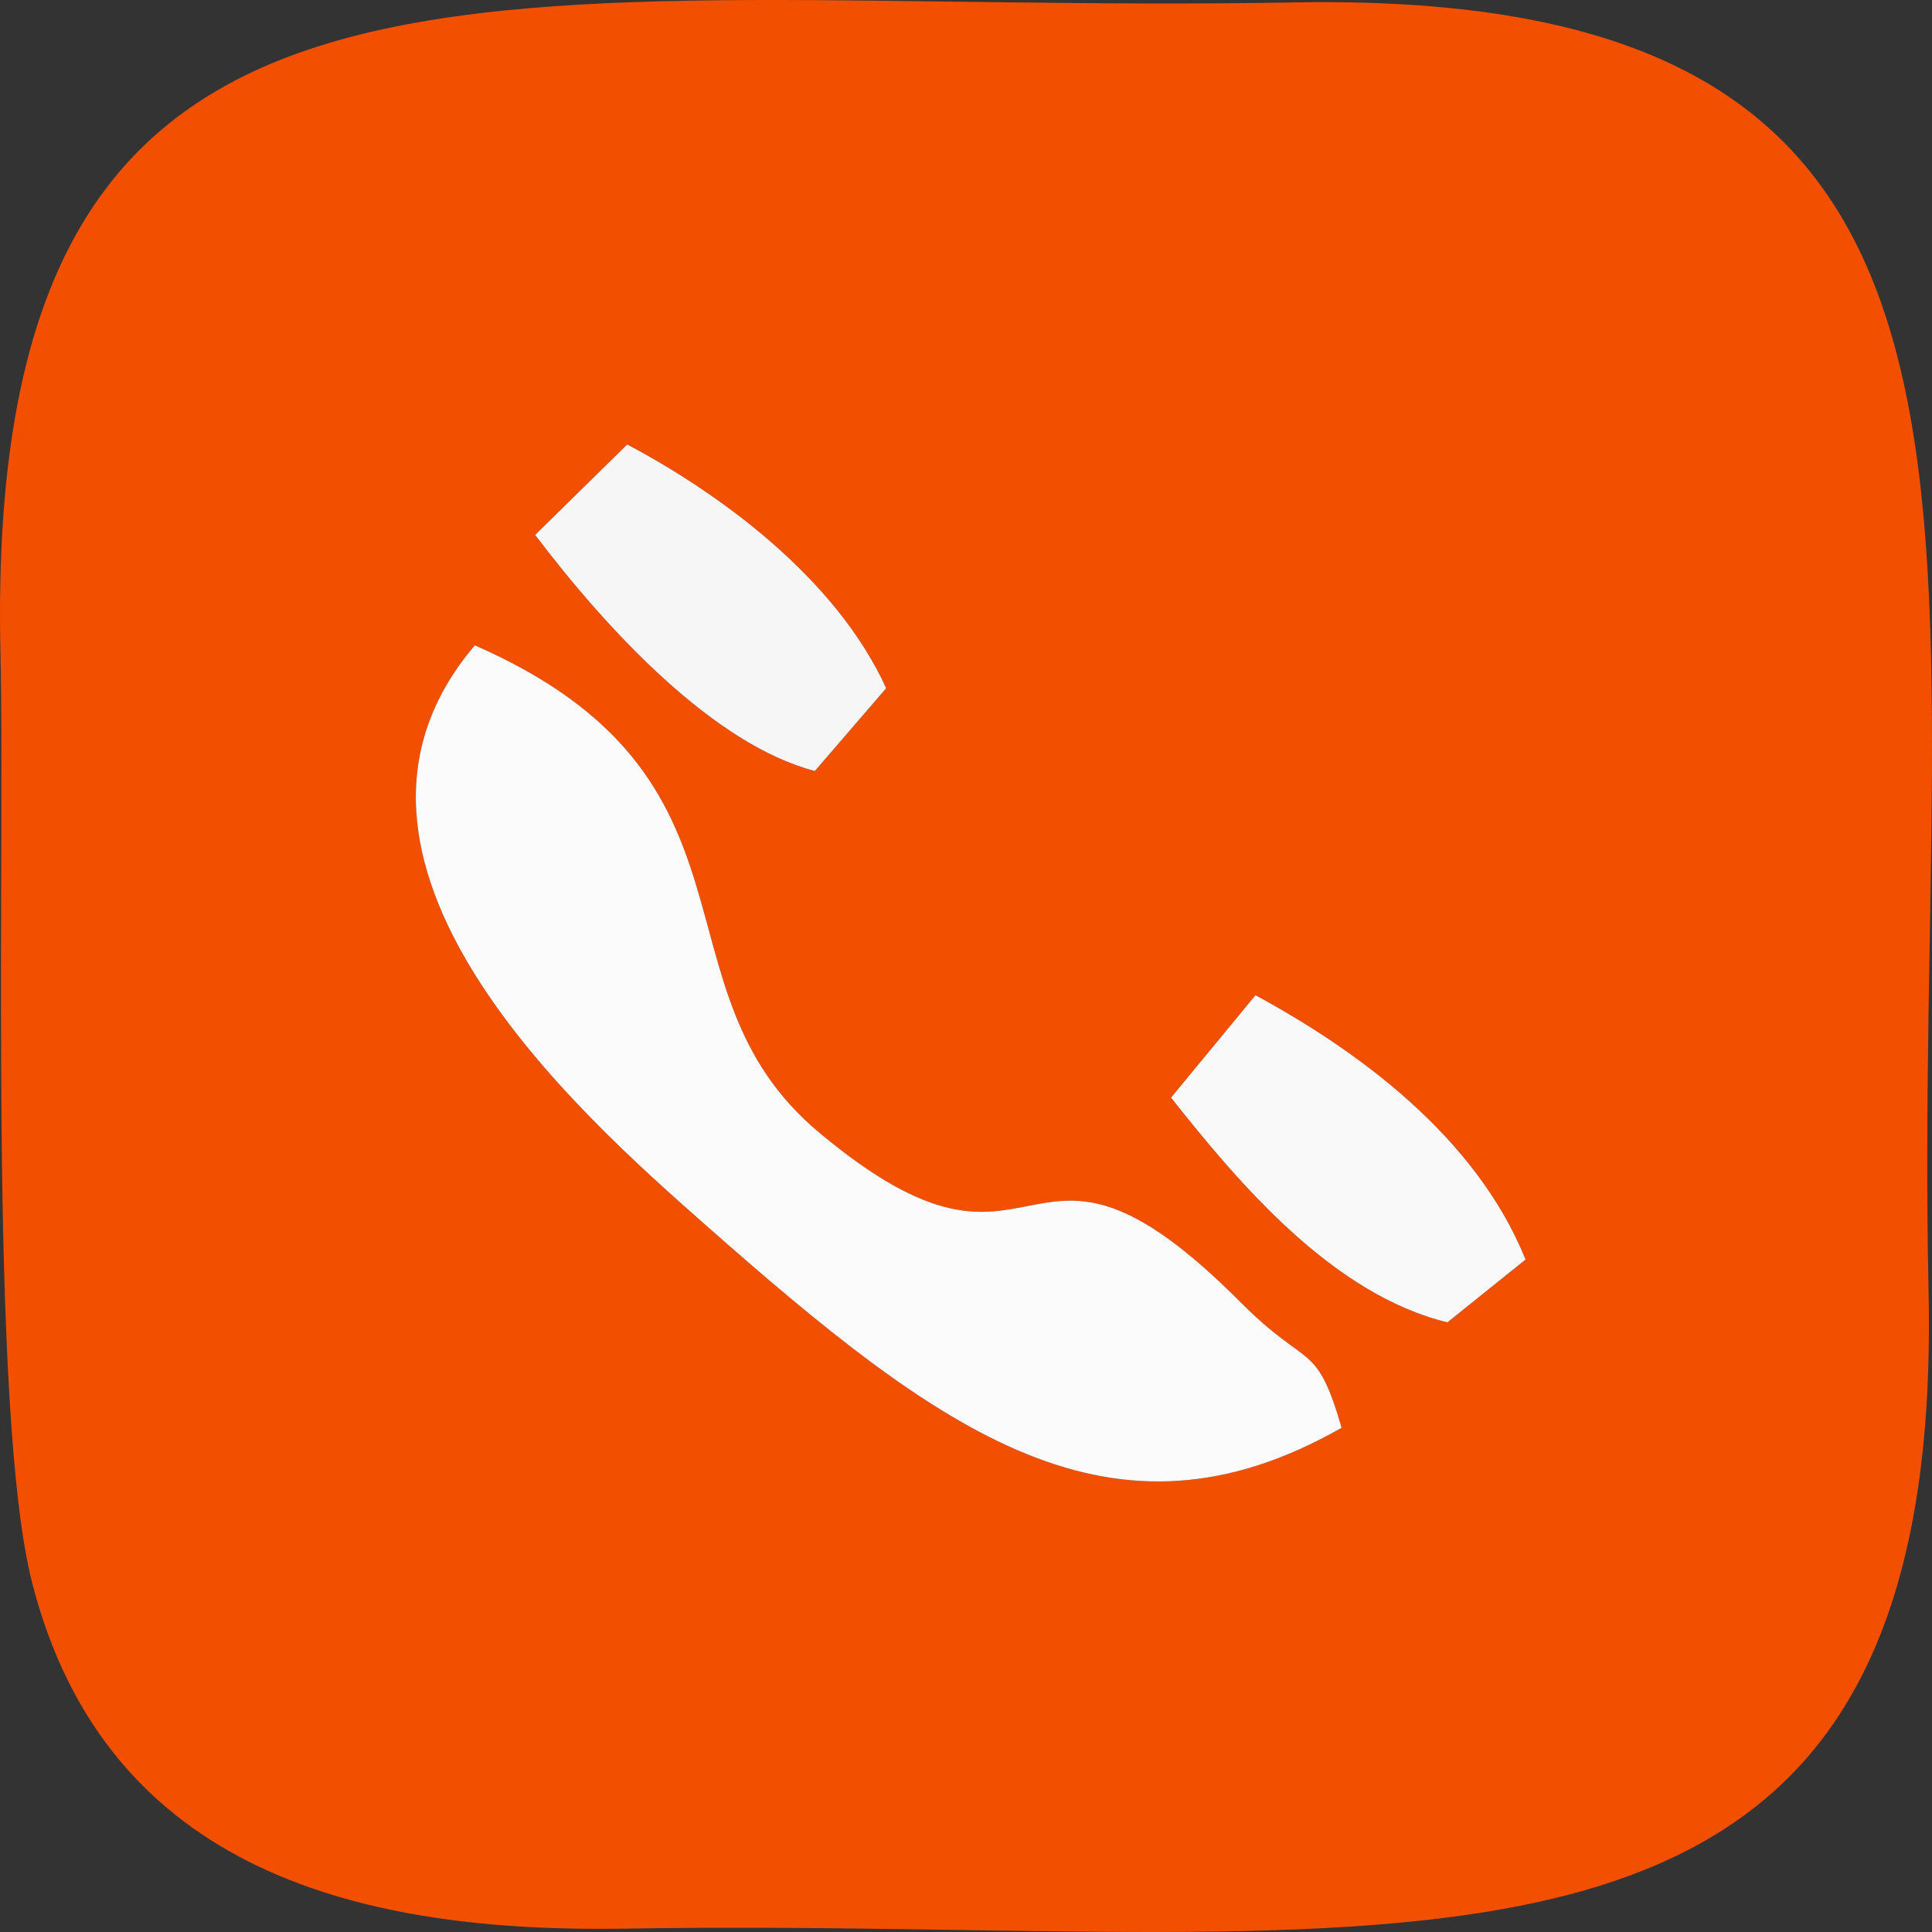
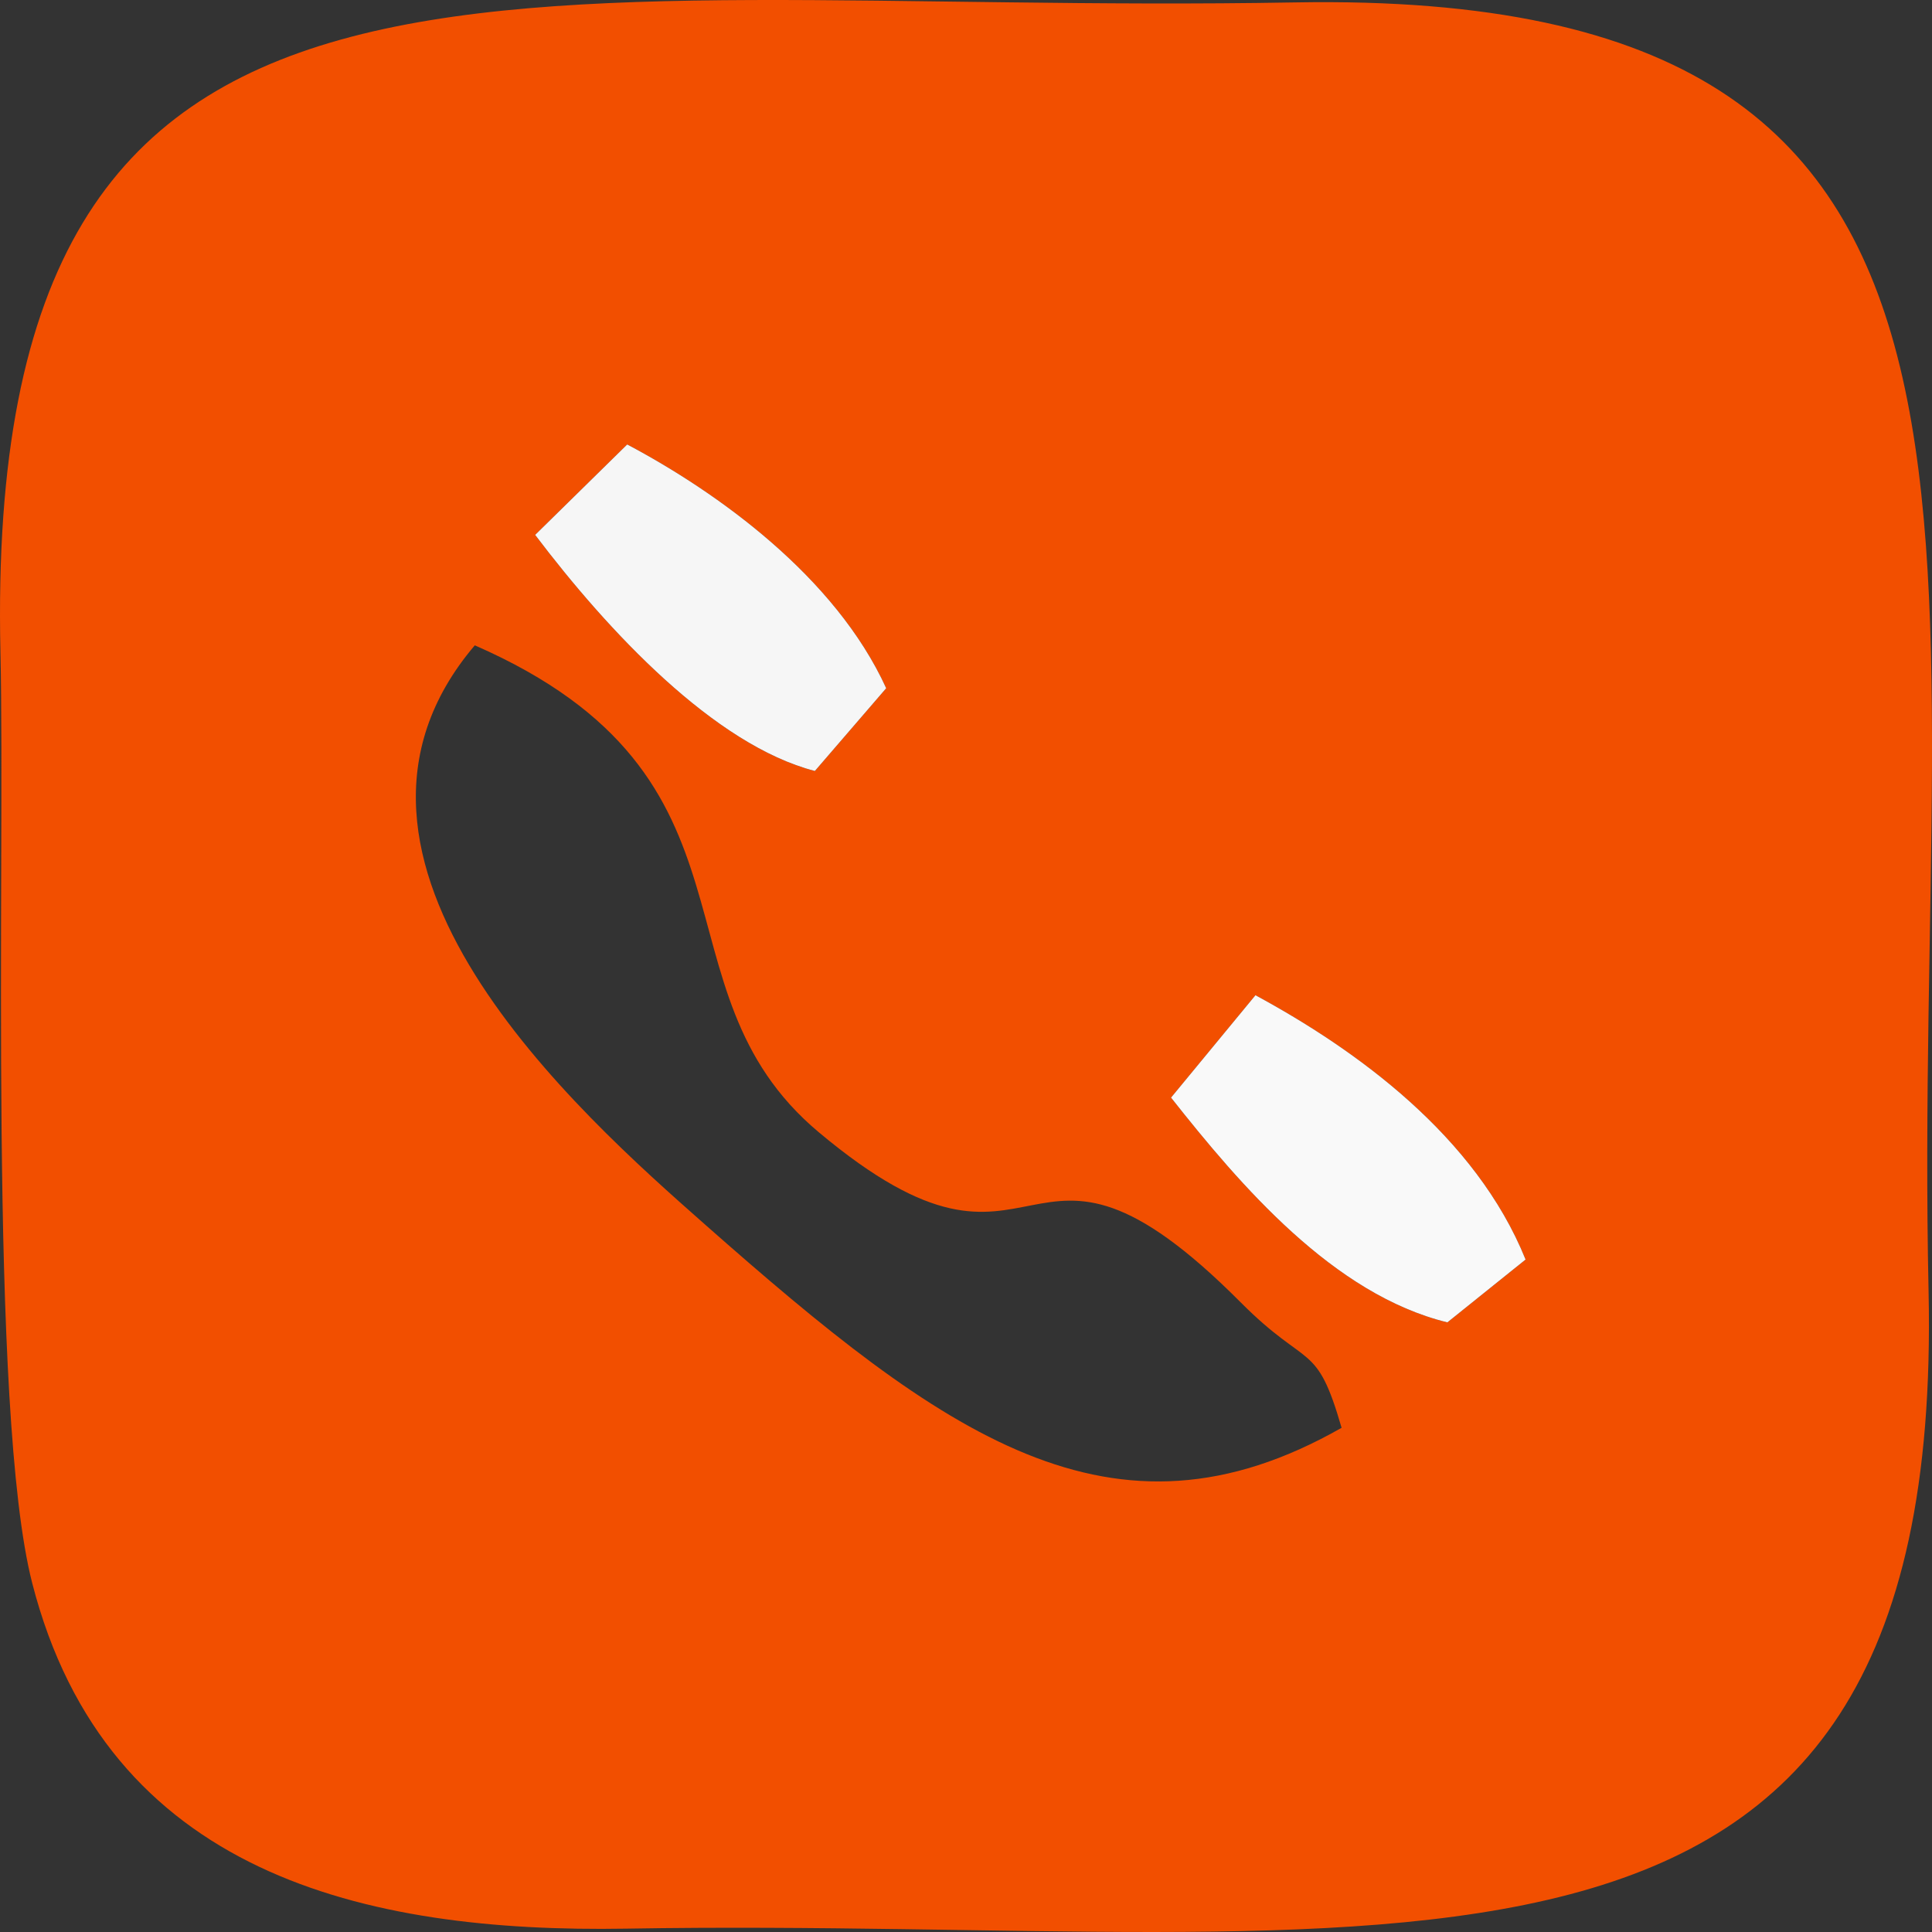
<svg xmlns="http://www.w3.org/2000/svg" xml:space="preserve" width="22mm" height="22mm" version="1.1" style="shape-rendering:geometricPrecision; text-rendering:geometricPrecision; image-rendering:optimizeQuality; fill-rule:evenodd; clip-rule:evenodd" viewBox="0 0 2200 2200">
  <rect x="0" y="0" width="2200" height="2200" fill="#333333" stroke="none" />
  <defs>
    <style type="text/css">
   
    .fil0 {fill:#F24F00}
    .fil3 {fill:#F6F6F6}
    .fil2 {fill:#F9F9F9}
    .fil1 {fill:#FBFBFB}
   
  </style>
  </defs>
  <g id="Слой_x0020_1">
    <g id="_2215381862208">
      <path class="fil0" d="M1333.48 1249.87l96.14 -116.6c115.2,62.38 250.92,160.45 307.59,301l-89.05 71.53c-129.63,-31.69 -235.47,-155.67 -314.68,-255.93zm-792.81 -515.02c345.24,150.98 195.54,390.01 391.56,554.34 260.83,218.67 226.49,-61.4 480.62,193.89 77.02,77.37 86.04,43.09 114.84,142.77 -261.34,148.9 -453.73,7.92 -725.53,-232.06 -140.65,-124.22 -469.46,-414.24 -261.49,-658.94zm173.54 -228.74c102.38,54.23 236.8,150.23 294.92,277.58l-81.24 94.24c-114.47,-29.69 -235.46,-159.15 -318.5,-268.84l104.82 -102.98zm-677.57 1296.4c84.98,331.58 378.14,398.74 676.42,393.67 870.19,-14.81 1502.06,152.21 1483.04,-725.63 -18.8,-868.38 163.97,-1483.45 -721.13,-1467.81 -912.39,16.13 -1494.55,-149.86 -1474.46,740.1 5.41,240.92 -13.95,864.39 36.13,1059.67z" />
-       <path class="fil1" d="M1527.69 1625.85c-28.8,-99.68 -37.82,-65.4 -114.84,-142.77 -254.13,-255.29 -219.79,24.78 -480.62,-193.89 -196.02,-164.33 -46.32,-403.36 -391.56,-554.34 -207.97,244.7 120.84,534.72 261.49,658.94 271.8,239.98 464.19,380.96 725.53,232.06z" />
      <path class="fil2" d="M1333.48 1249.87c79.21,100.26 185.05,224.24 314.68,255.93l89.05 -71.53c-56.67,-140.55 -192.39,-238.62 -307.59,-301l-96.14 116.6z" />
      <path class="fil3" d="M609.39 609.09c83.04,109.69 204.03,239.15 318.5,268.84l81.24 -94.24c-58.12,-127.35 -192.54,-223.35 -294.92,-277.58l-104.82 102.98z" />
    </g>
  </g>
</svg>